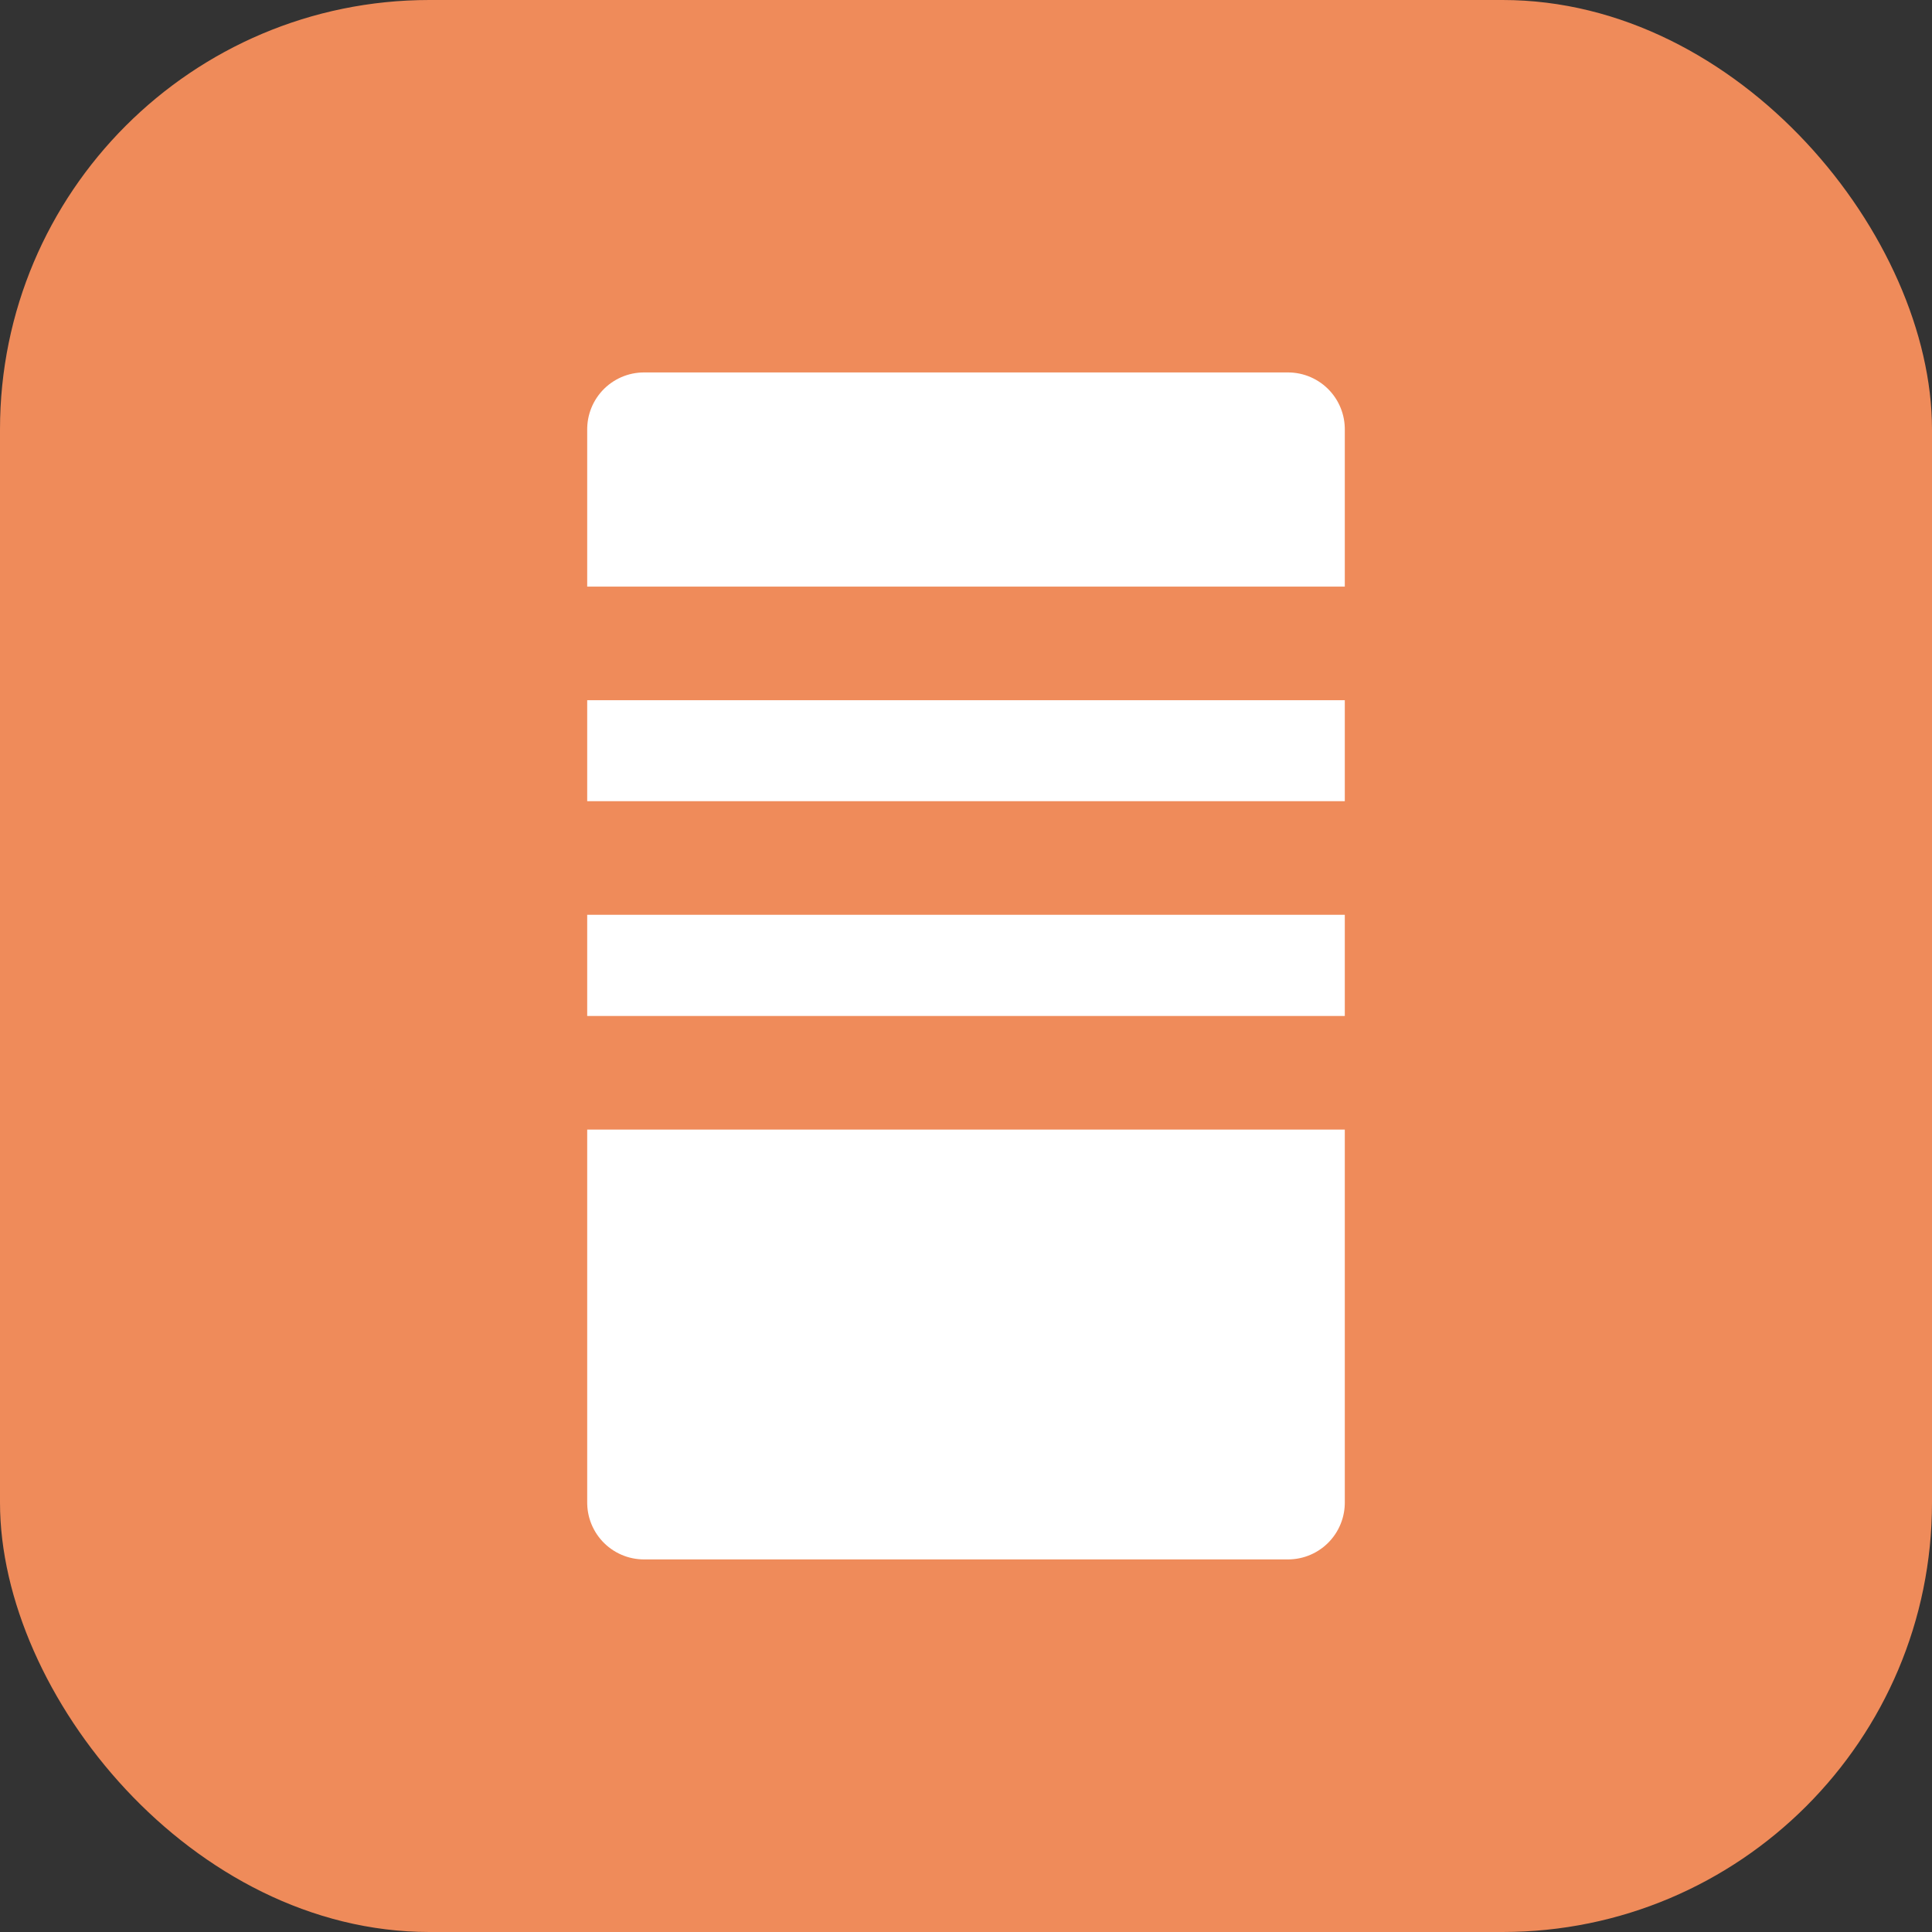
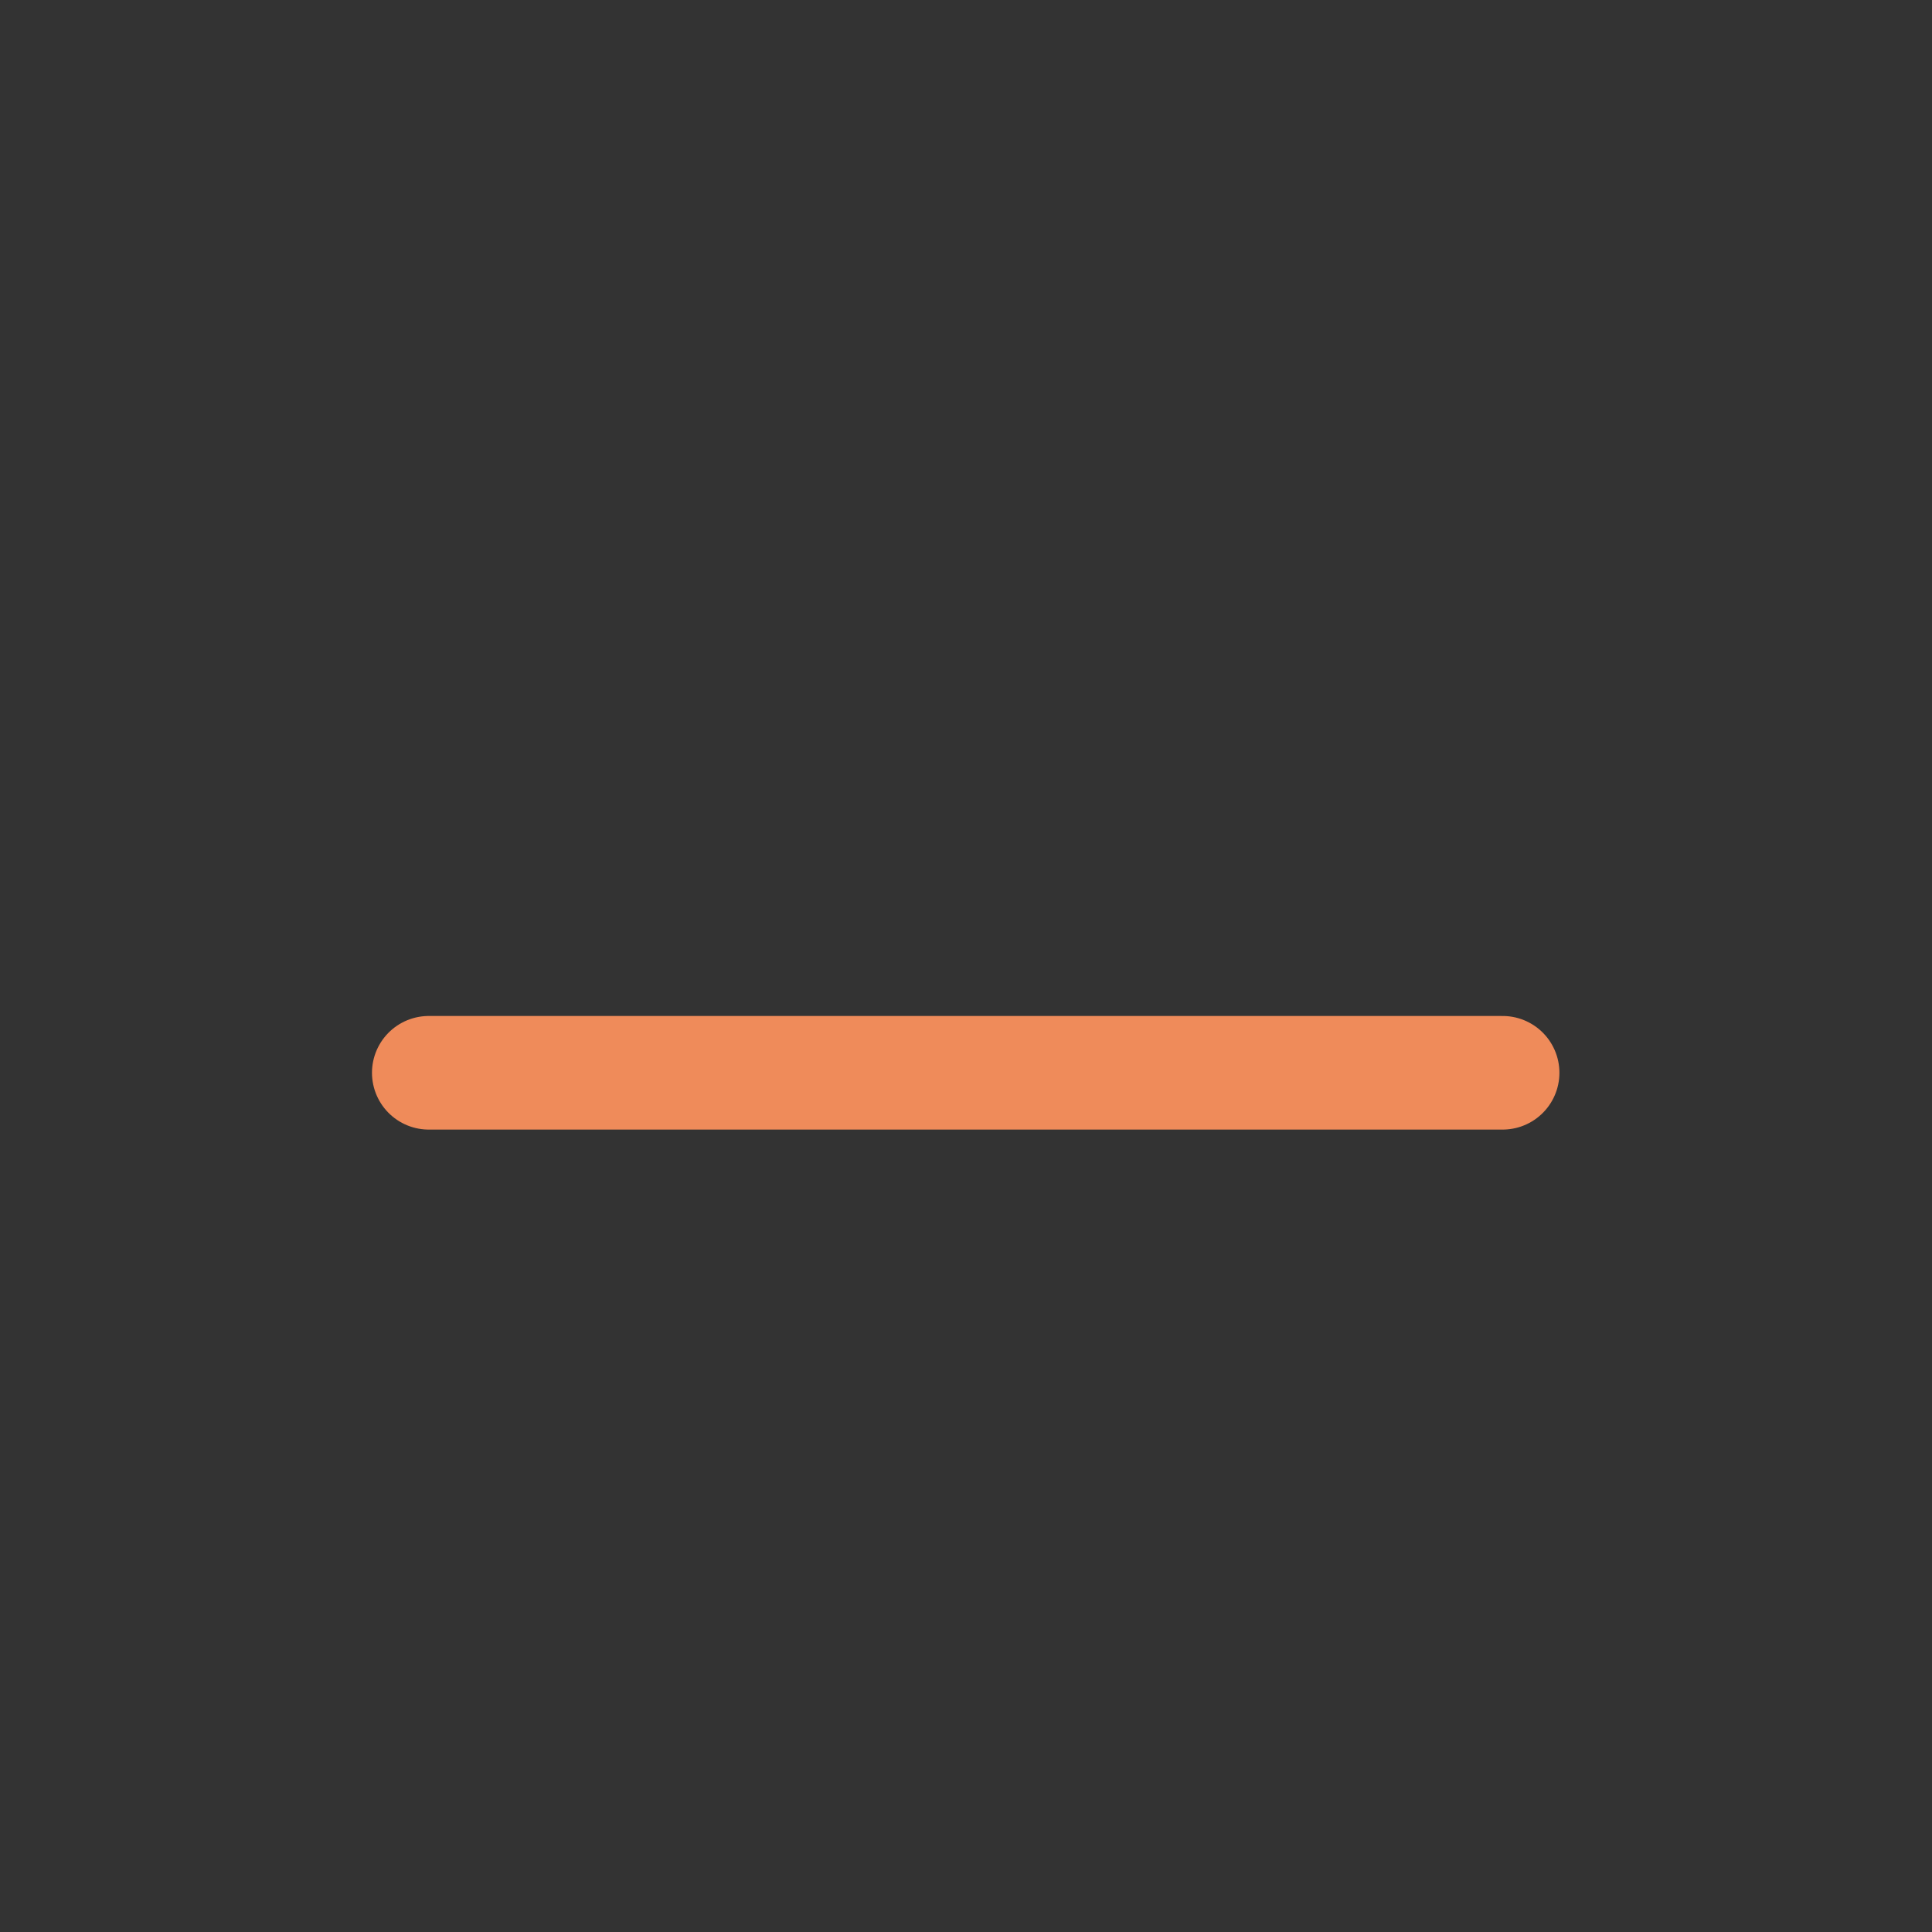
<svg xmlns="http://www.w3.org/2000/svg" xmlns:ns1="http://schemas.microsoft.com/visio/2003/SVGExtensions/" width="0.177in" height="0.177in" viewBox="0 0 12.756 12.756" xml:space="preserve" color-interpolation-filters="sRGB" class="st4">
  <rect x="0" y="0" width="12.756" height="12.756" fill="#333333" stroke="none" />
  <ns1:documentProperties ns1:langID="1042" ns1:metric="true" ns1:viewMarkup="false" />
  <style type="text/css">
	
		.st1 {fill:#ef8b5a;stroke:none;stroke-linecap:round;stroke-linejoin:round;stroke-width:0.75}
		.st2 {fill:#ffffff;stroke:#ffffff;stroke-linecap:round;stroke-linejoin:round;stroke-width:0.75}
		.st3 {stroke:#ef8b5a;stroke-linecap:round;stroke-linejoin:round;stroke-width:0.75}
		.st4 {fill:none;fill-rule:evenodd;font-size:12px;overflow:visible;stroke-linecap:square;stroke-miterlimit:3}
	
	</style>
  <g ns1:mID="0" ns1:index="1" ns1:groupContext="foregroundPage">
    <title>페이지-1</title>
    <ns1:pageProperties ns1:drawingScale="0.0393701" ns1:pageScale="0.0393701" ns1:drawingUnits="24" ns1:shadowOffsetX="8.50394" ns1:shadowOffsetY="-8.50394" />
    <g id="group1869-1" ns1:mID="1869" ns1:groupContext="group">
      <title>시트.1869</title>
      <g id="shape1635-2" ns1:mID="1635" ns1:groupContext="shape">
        <title>시트.1635</title>
-         <rect x="0" y="6.23033E-07" width="12.756" height="12.756" rx="2.835" ry="2.835" class="st1" />
      </g>
      <g id="group1636-4" transform="translate(4.252,-2.835)" ns1:mID="1636" ns1:groupContext="group">
        <title>시트.1636</title>
        <g id="shape1637-5" ns1:mID="1637" ns1:groupContext="shape" transform="translate(12.756,5.669) rotate(90)">
          <title>시트.1637</title>
-           <rect x="0" y="8.504" width="7.087" height="4.252" class="st2" />
        </g>
      </g>
      <g id="shape1839-7" ns1:mID="1839" ns1:groupContext="shape" transform="translate(9.921,17.008) rotate(180)">
        <title>시트.1839</title>
-         <path d="M0 12.76 L7.09 12.76" class="st3" />
      </g>
      <g id="shape1840-10" ns1:mID="1840" ns1:groupContext="shape" transform="translate(9.921,18.425) rotate(180)">
        <title>시트.1840</title>
-         <path d="M0 12.76 L7.09 12.76" class="st3" />
      </g>
      <g id="shape1860-13" ns1:mID="1860" ns1:groupContext="shape" transform="translate(9.921,19.843) rotate(180)">
        <title>시트.1860</title>
        <path d="M0 12.76 L7.09 12.76" class="st3" />
      </g>
    </g>
  </g>
</svg>